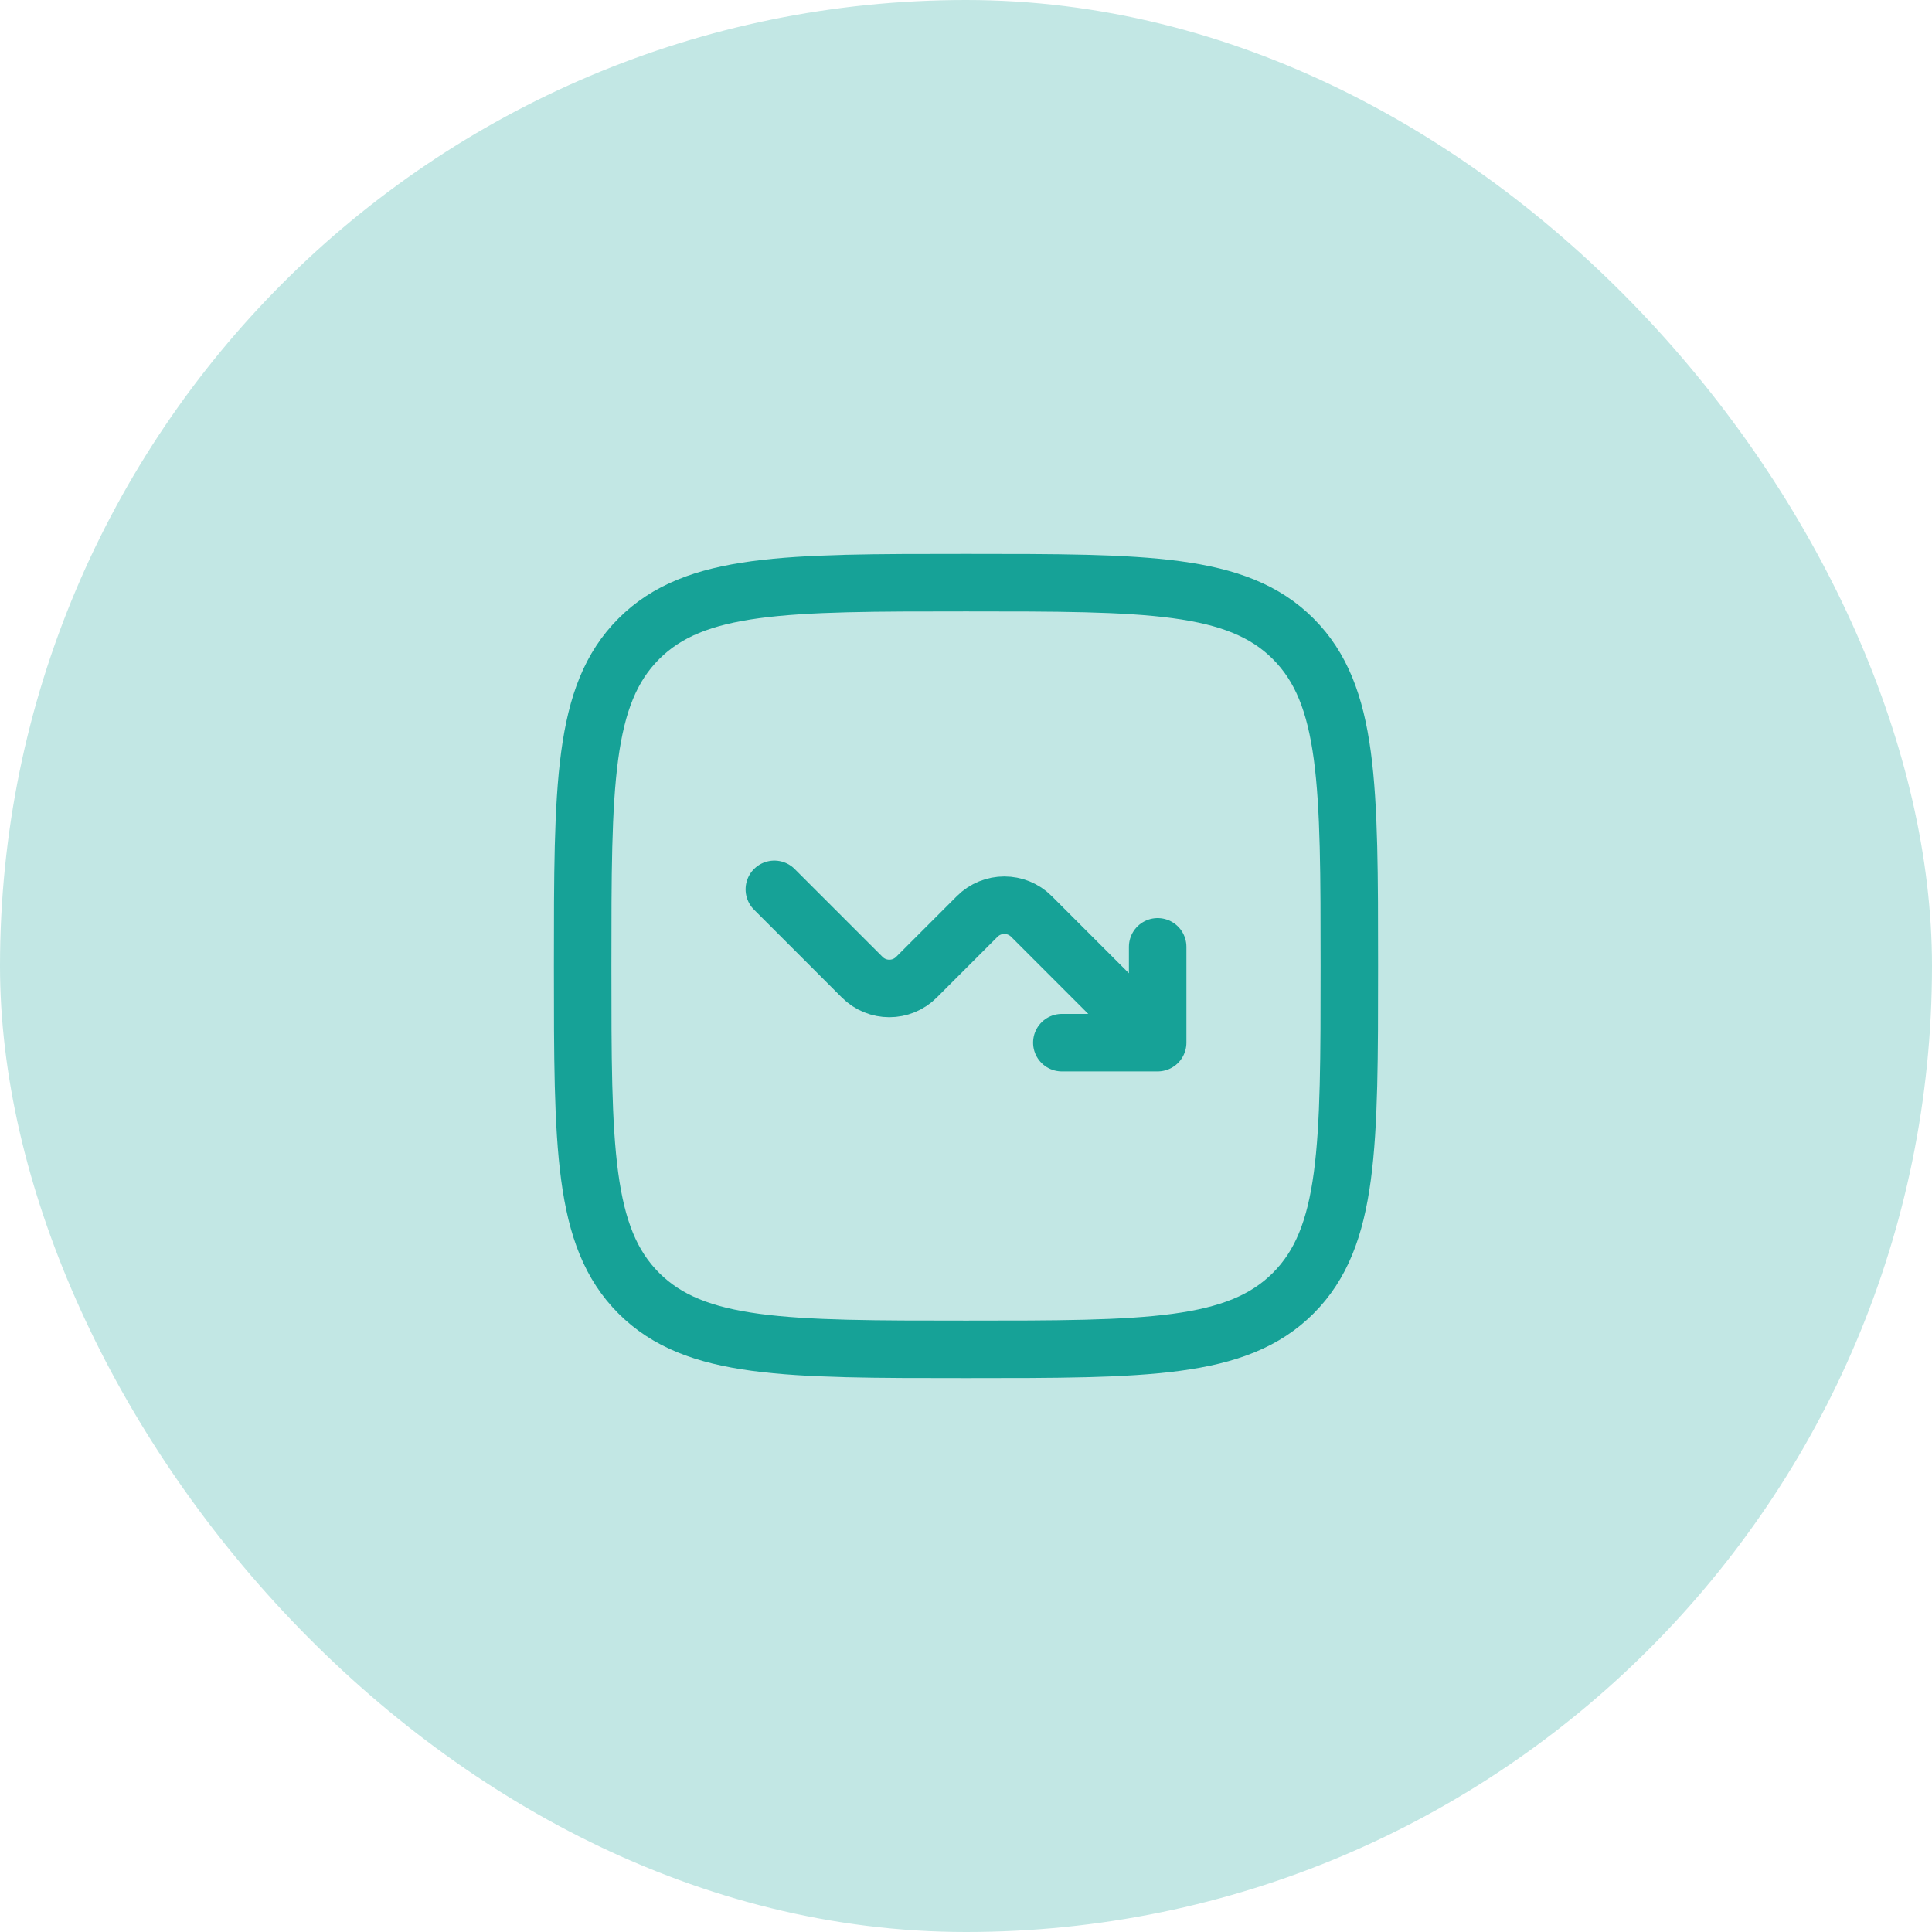
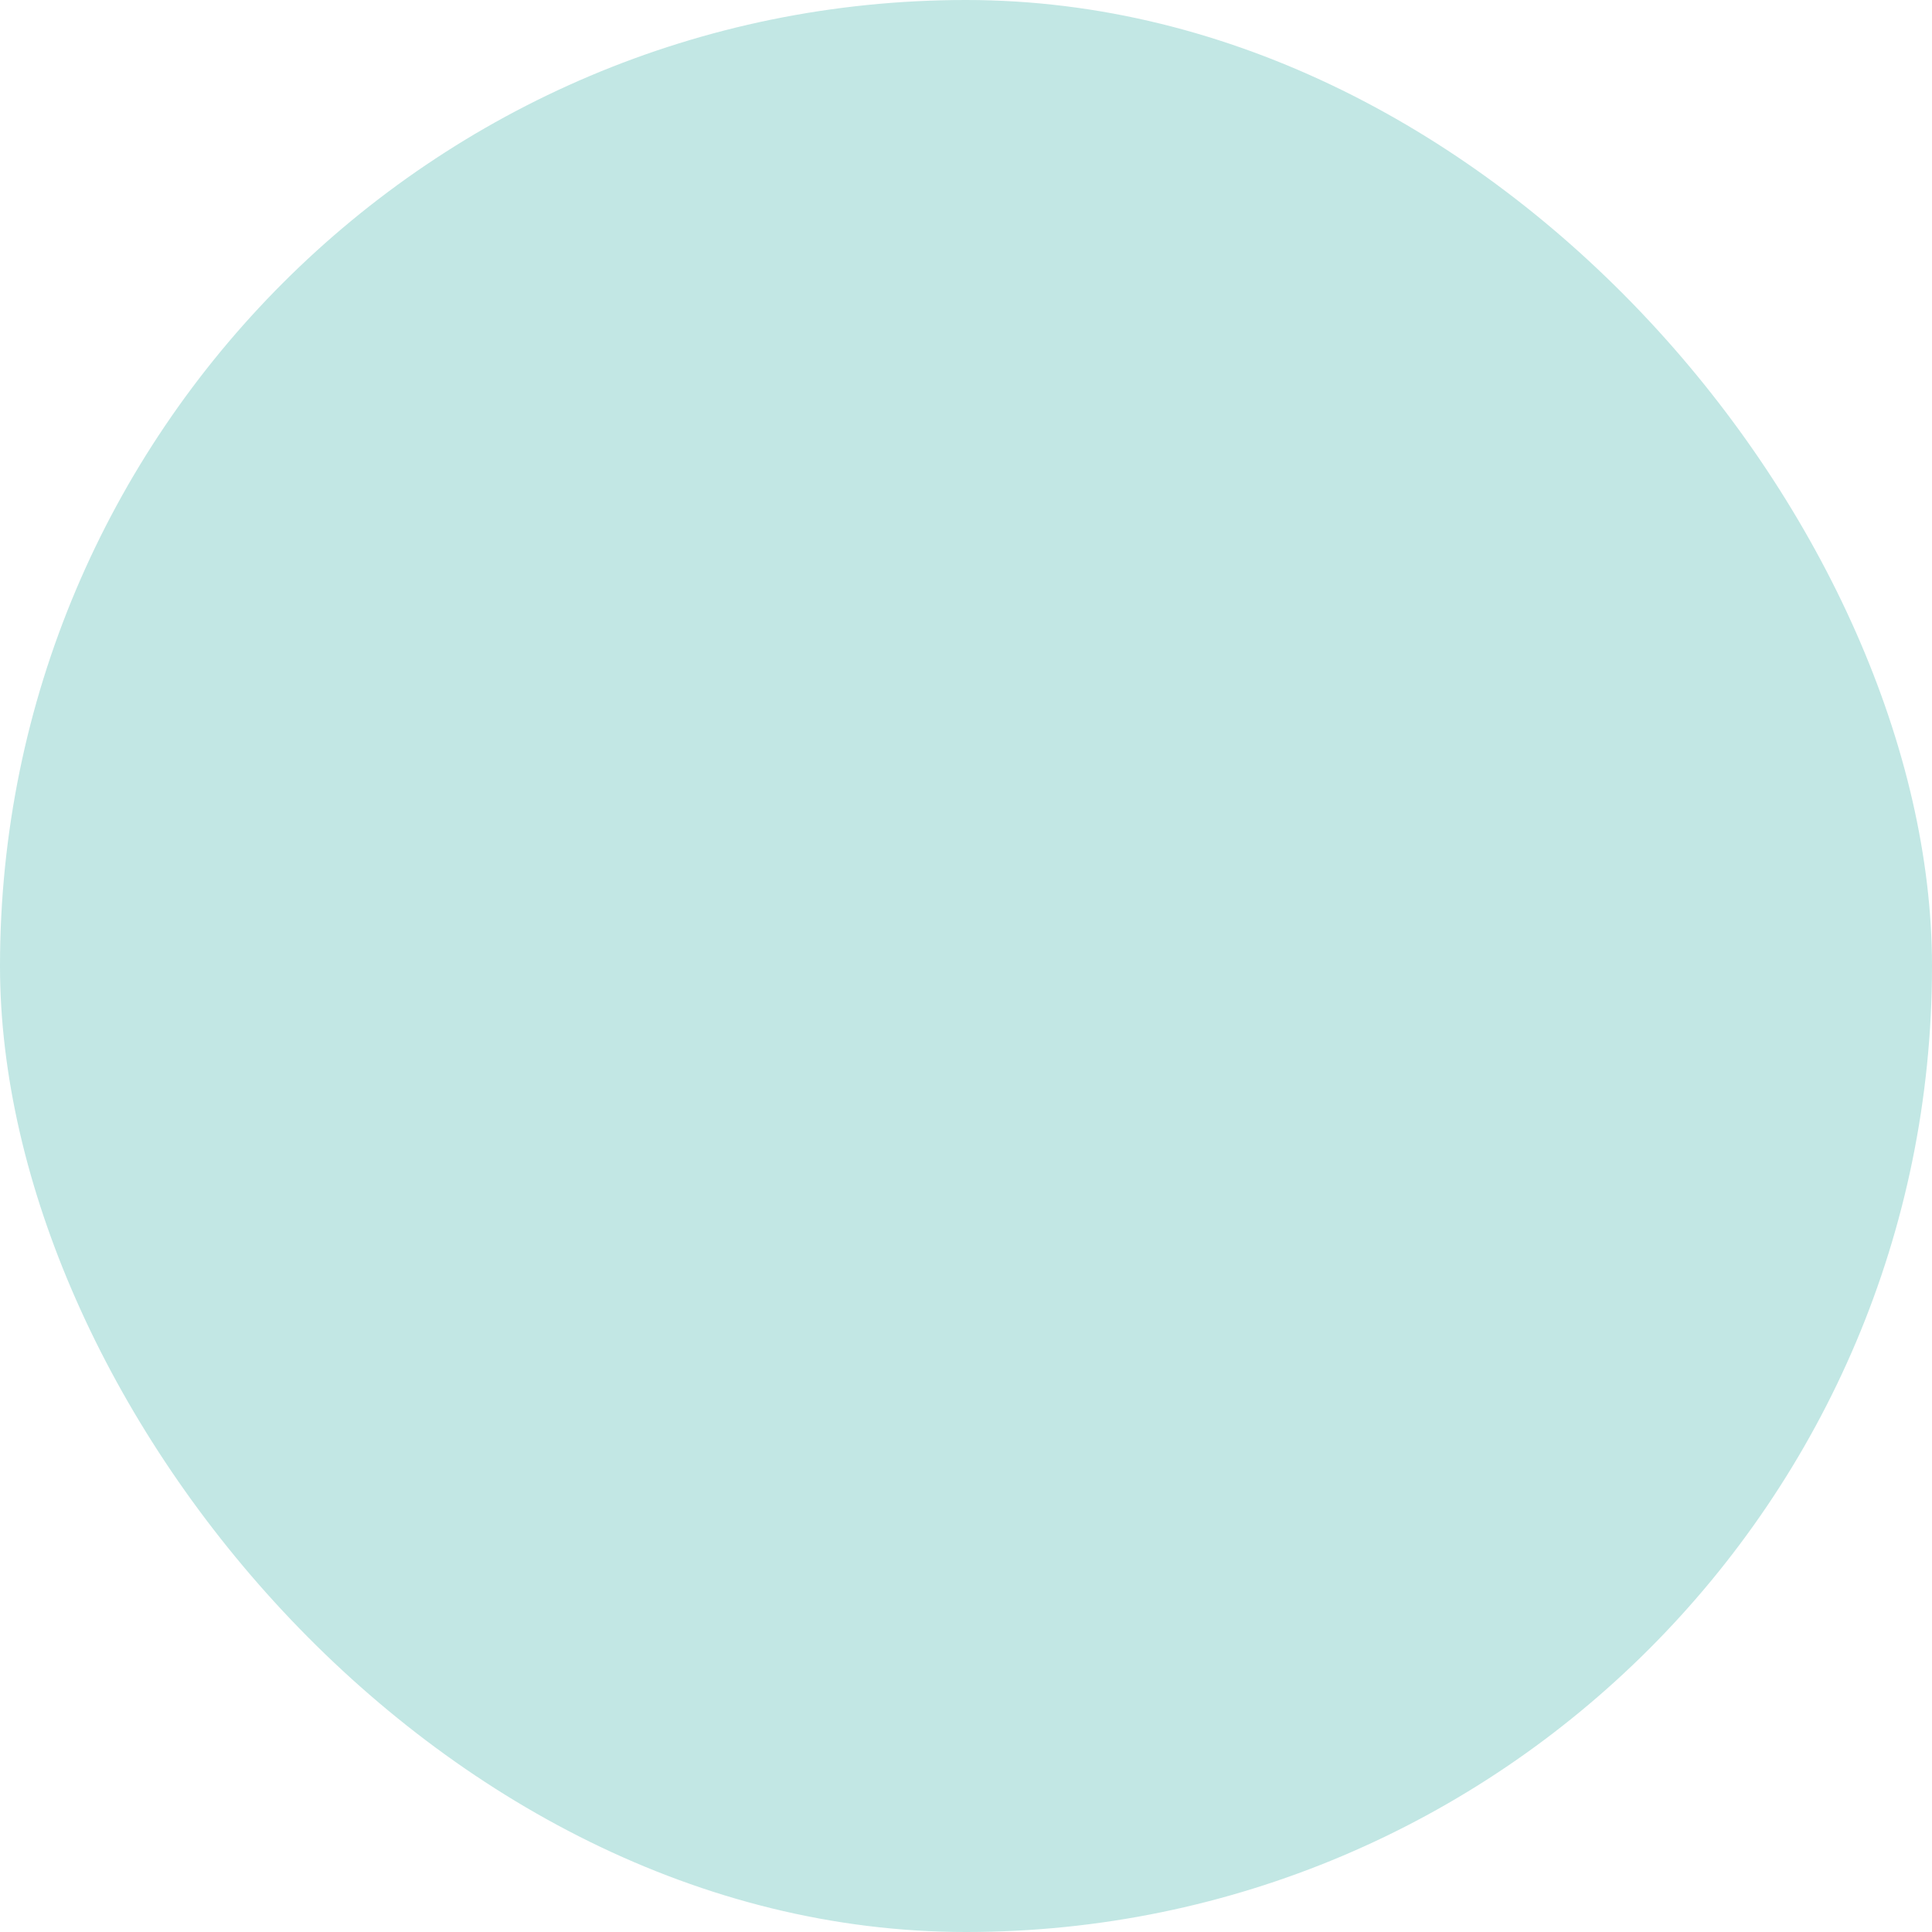
<svg xmlns="http://www.w3.org/2000/svg" width="84" height="84" viewBox="0 0 84 84" fill="none">
  <rect width="84" height="84" rx="42" fill="#C2E7E4" />
-   <path d="M25.333 42C25.333 34.143 25.333 30.215 27.774 27.774C30.215 25.333 34.143 25.333 42 25.333C49.857 25.333 53.785 25.333 56.226 27.774C58.667 30.215 58.667 34.143 58.667 42C58.667 49.857 58.667 53.785 56.226 56.226C53.785 58.667 49.857 58.667 42 58.667C34.143 58.667 30.215 58.667 27.774 56.226C25.333 53.785 25.333 49.857 25.333 42Z" stroke="#16A297" stroke-width="2.5" />
-   <path d="M33.667 38.667L37.488 42.488C38.139 43.139 39.194 43.139 39.845 42.488L42.488 39.845C43.139 39.194 44.194 39.194 44.845 39.845L50.333 45.333M50.333 45.333V41.167M50.333 45.333H46.167" stroke="#16A297" stroke-width="2.5" stroke-linecap="round" stroke-linejoin="round" />
</svg>